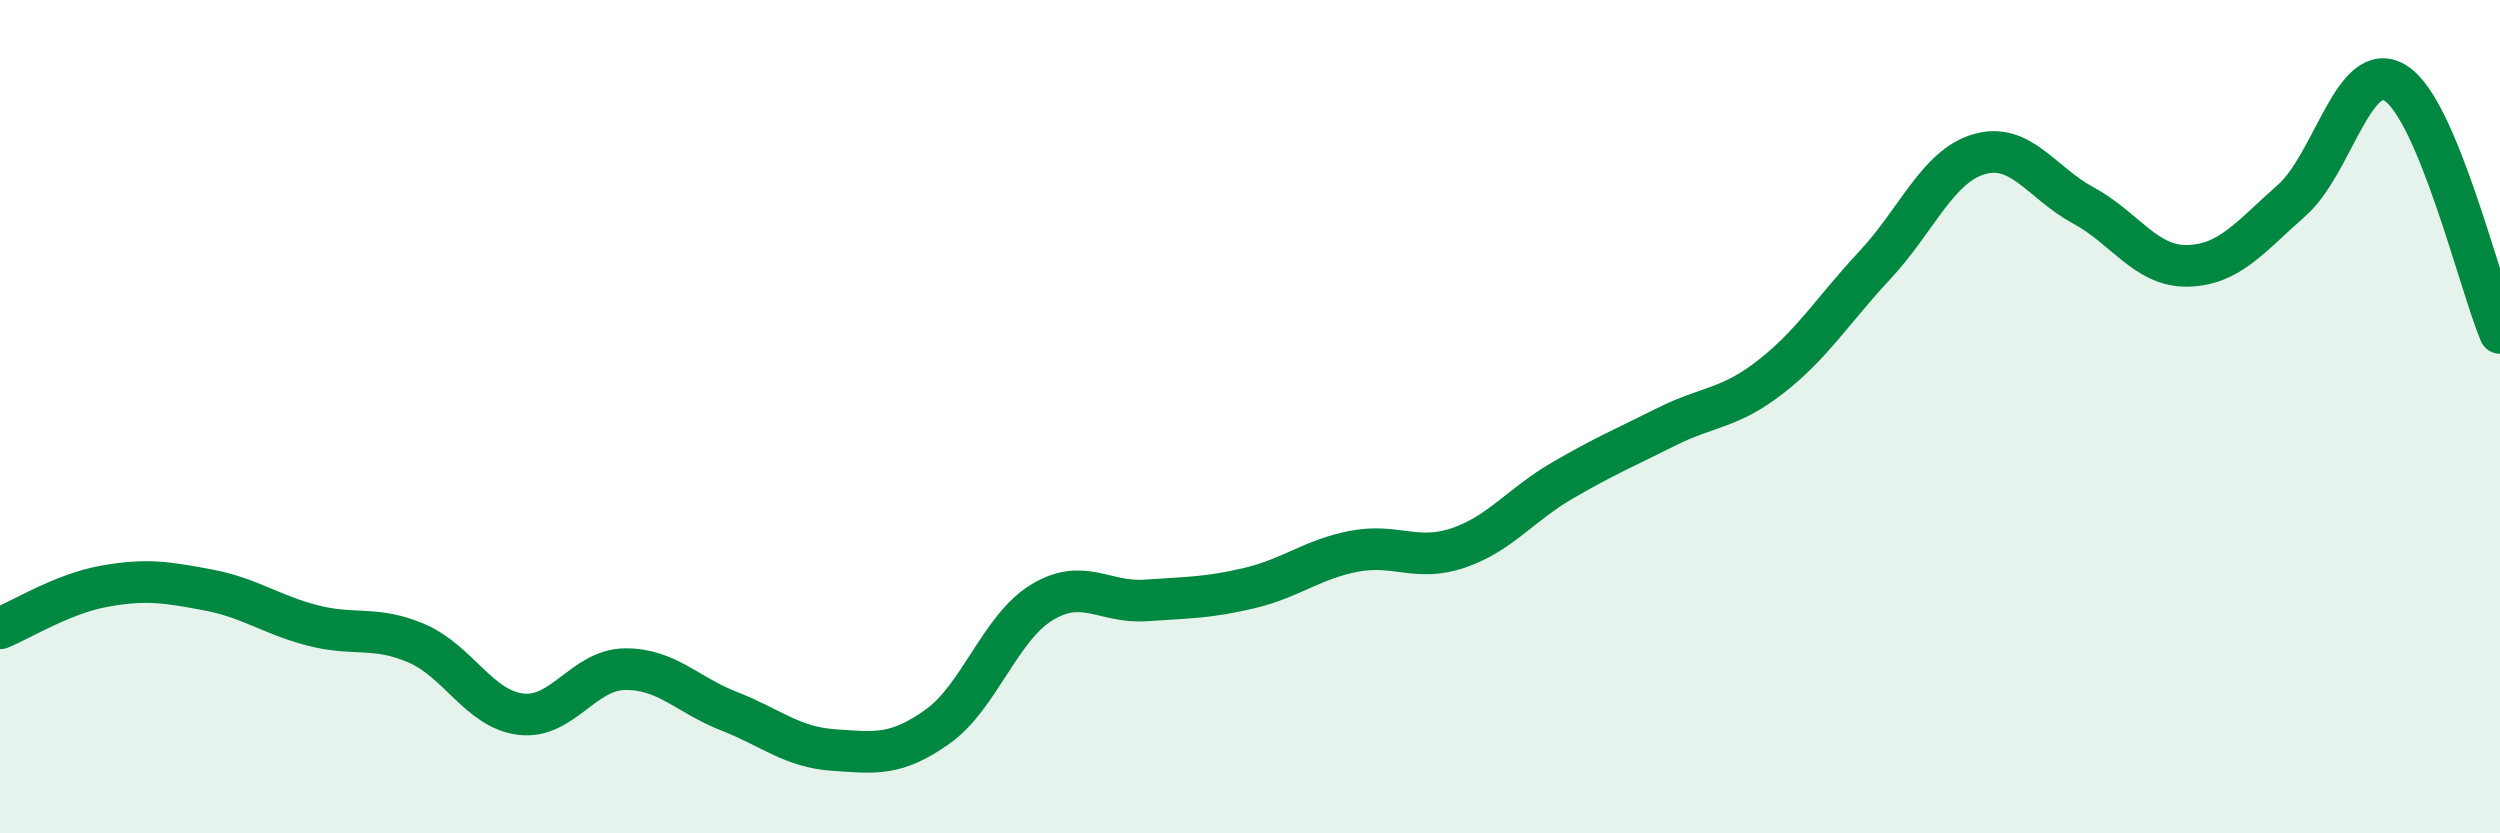
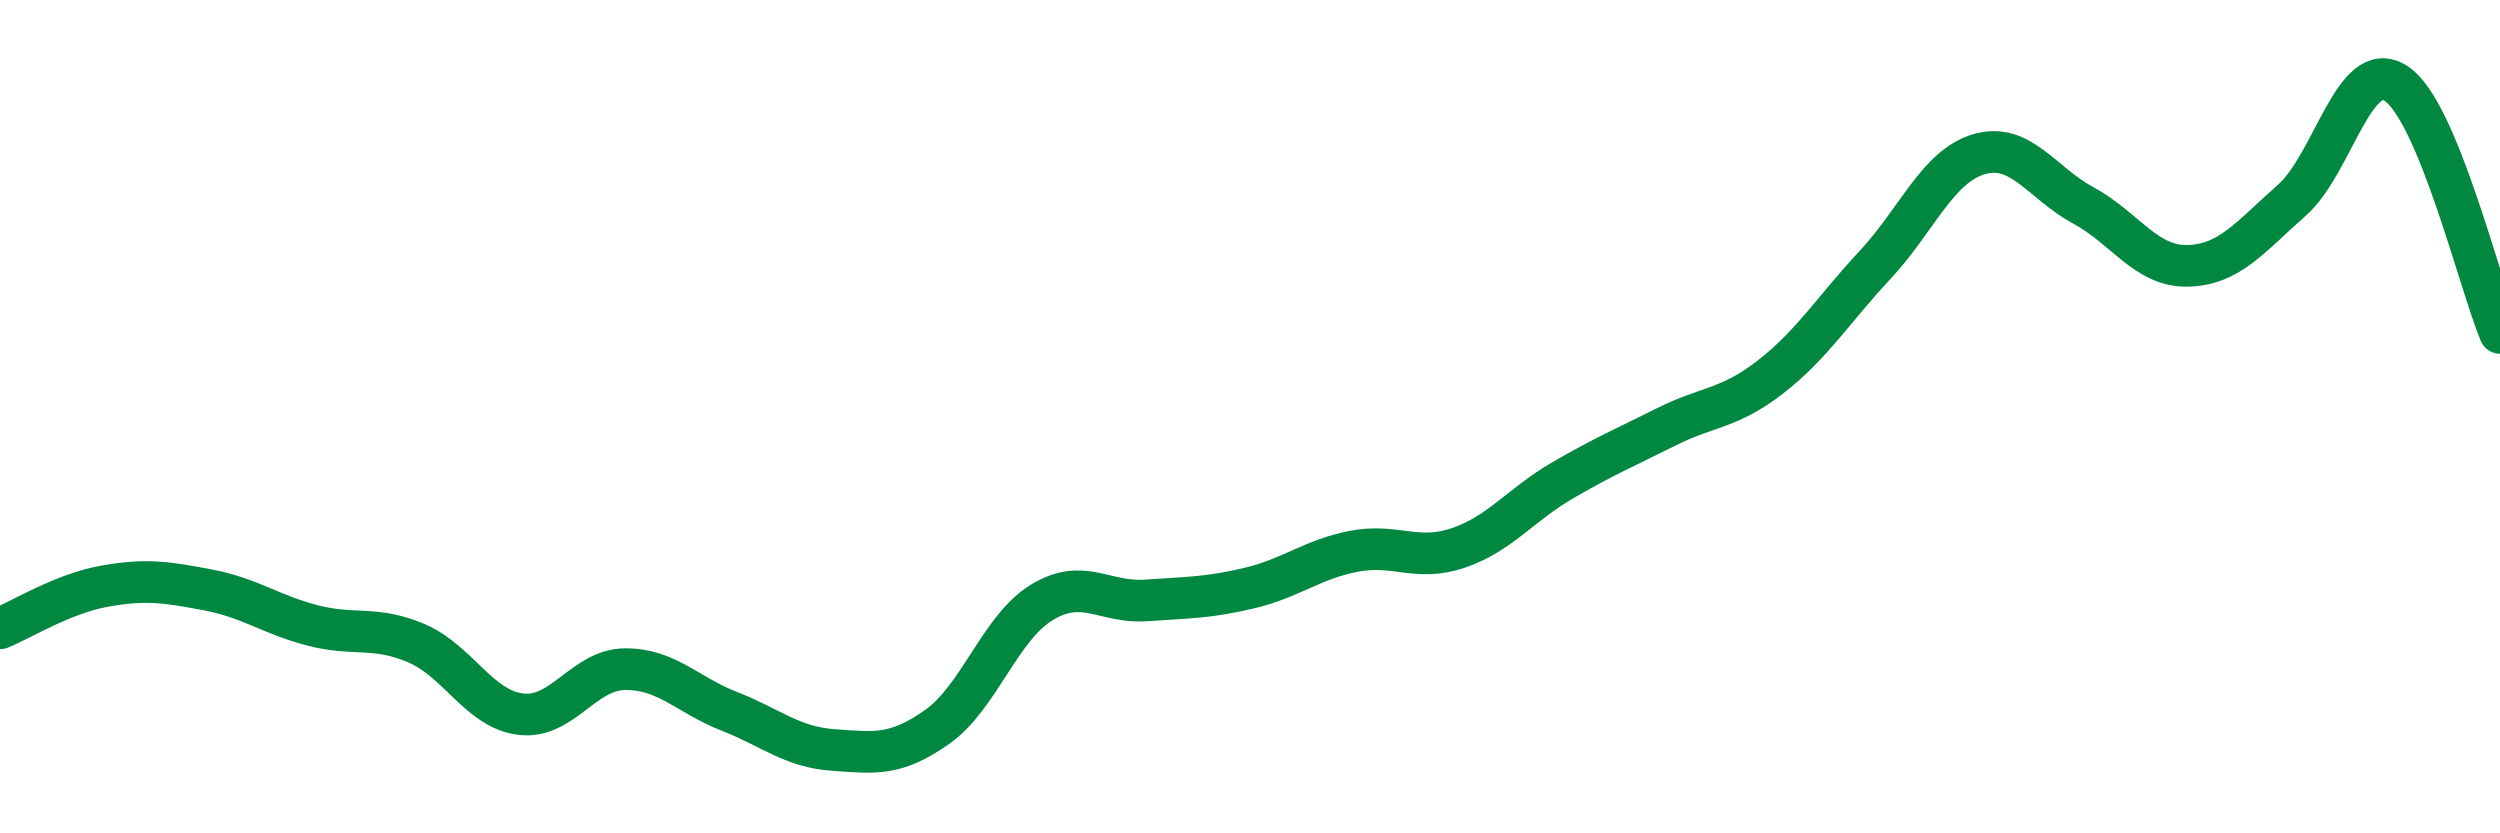
<svg xmlns="http://www.w3.org/2000/svg" width="60" height="20" viewBox="0 0 60 20">
-   <path d="M 0,15.08 C 0.5,14.88 1.5,14.25 2.5,14.07 C 3.5,13.89 4,13.97 5,14.16 C 6,14.35 6.5,14.75 7.5,15.01 C 8.5,15.27 9,15.01 10,15.44 C 11,15.87 11.5,17.02 12.5,17.14 C 13.5,17.26 14,16.07 15,16.06 C 16,16.05 16.5,16.68 17.5,17.07 C 18.5,17.46 19,17.93 20,18 C 21,18.07 21.5,18.15 22.5,17.44 C 23.5,16.73 24,15.07 25,14.46 C 26,13.85 26.5,14.48 27.5,14.41 C 28.5,14.34 29,14.35 30,14.11 C 31,13.87 31.5,13.42 32.5,13.23 C 33.5,13.04 34,13.49 35,13.15 C 36,12.81 36.5,12.11 37.5,11.53 C 38.5,10.95 39,10.74 40,10.24 C 41,9.74 41.5,9.82 42.5,9.04 C 43.5,8.26 44,7.43 45,6.36 C 46,5.29 46.5,3.99 47.5,3.7 C 48.5,3.41 49,4.39 50,4.93 C 51,5.47 51.5,6.4 52.5,6.38 C 53.5,6.36 54,5.69 55,4.81 C 56,3.93 56.5,1.36 57.5,2 C 58.5,2.64 59.5,6.79 60,7.99L60 20L0 20Z" fill="#008740" opacity="0.1" stroke-linecap="round" stroke-linejoin="round" />
  <path d="M 0,15.08 C 0.5,14.88 1.5,14.25 2.5,14.07 C 3.5,13.89 4,13.97 5,14.16 C 6,14.35 6.5,14.75 7.5,15.01 C 8.5,15.27 9,15.01 10,15.44 C 11,15.87 11.5,17.02 12.5,17.14 C 13.5,17.26 14,16.07 15,16.06 C 16,16.05 16.5,16.68 17.5,17.07 C 18.5,17.46 19,17.93 20,18 C 21,18.07 21.5,18.15 22.5,17.44 C 23.5,16.73 24,15.07 25,14.46 C 26,13.85 26.5,14.48 27.5,14.41 C 28.5,14.34 29,14.35 30,14.11 C 31,13.87 31.5,13.42 32.5,13.23 C 33.5,13.04 34,13.49 35,13.15 C 36,12.81 36.5,12.11 37.5,11.53 C 38.5,10.95 39,10.74 40,10.24 C 41,9.74 41.5,9.82 42.5,9.04 C 43.5,8.26 44,7.43 45,6.36 C 46,5.29 46.5,3.99 47.5,3.7 C 48.5,3.41 49,4.39 50,4.93 C 51,5.47 51.5,6.4 52.5,6.38 C 53.5,6.36 54,5.69 55,4.81 C 56,3.93 56.5,1.36 57.5,2 C 58.5,2.64 59.5,6.79 60,7.99" stroke="#008740" stroke-width="1" fill="none" stroke-linecap="round" stroke-linejoin="round" />
</svg>